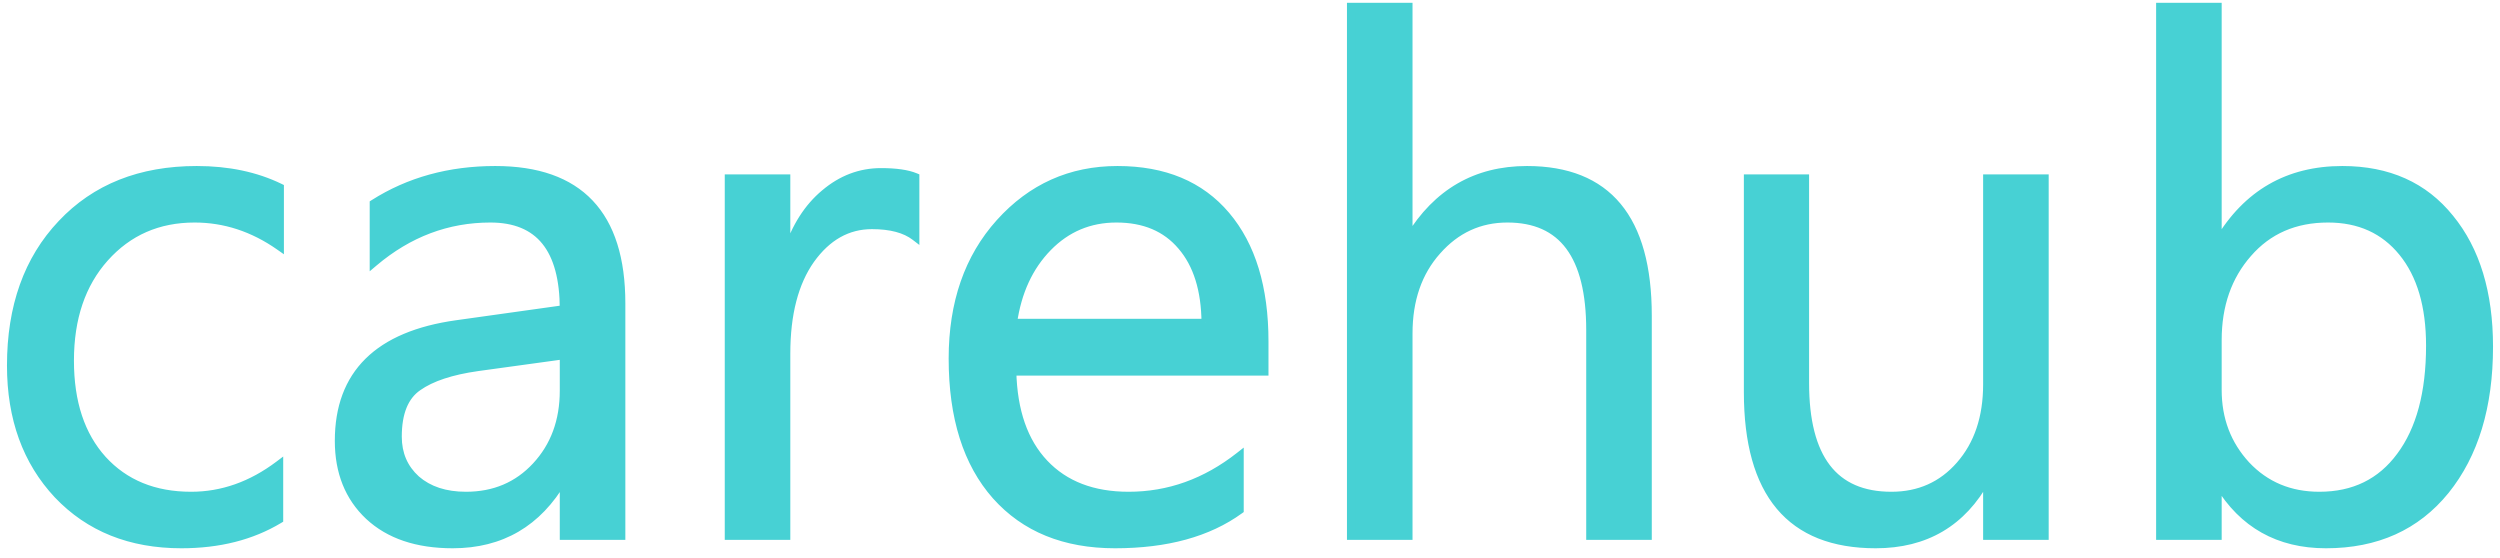
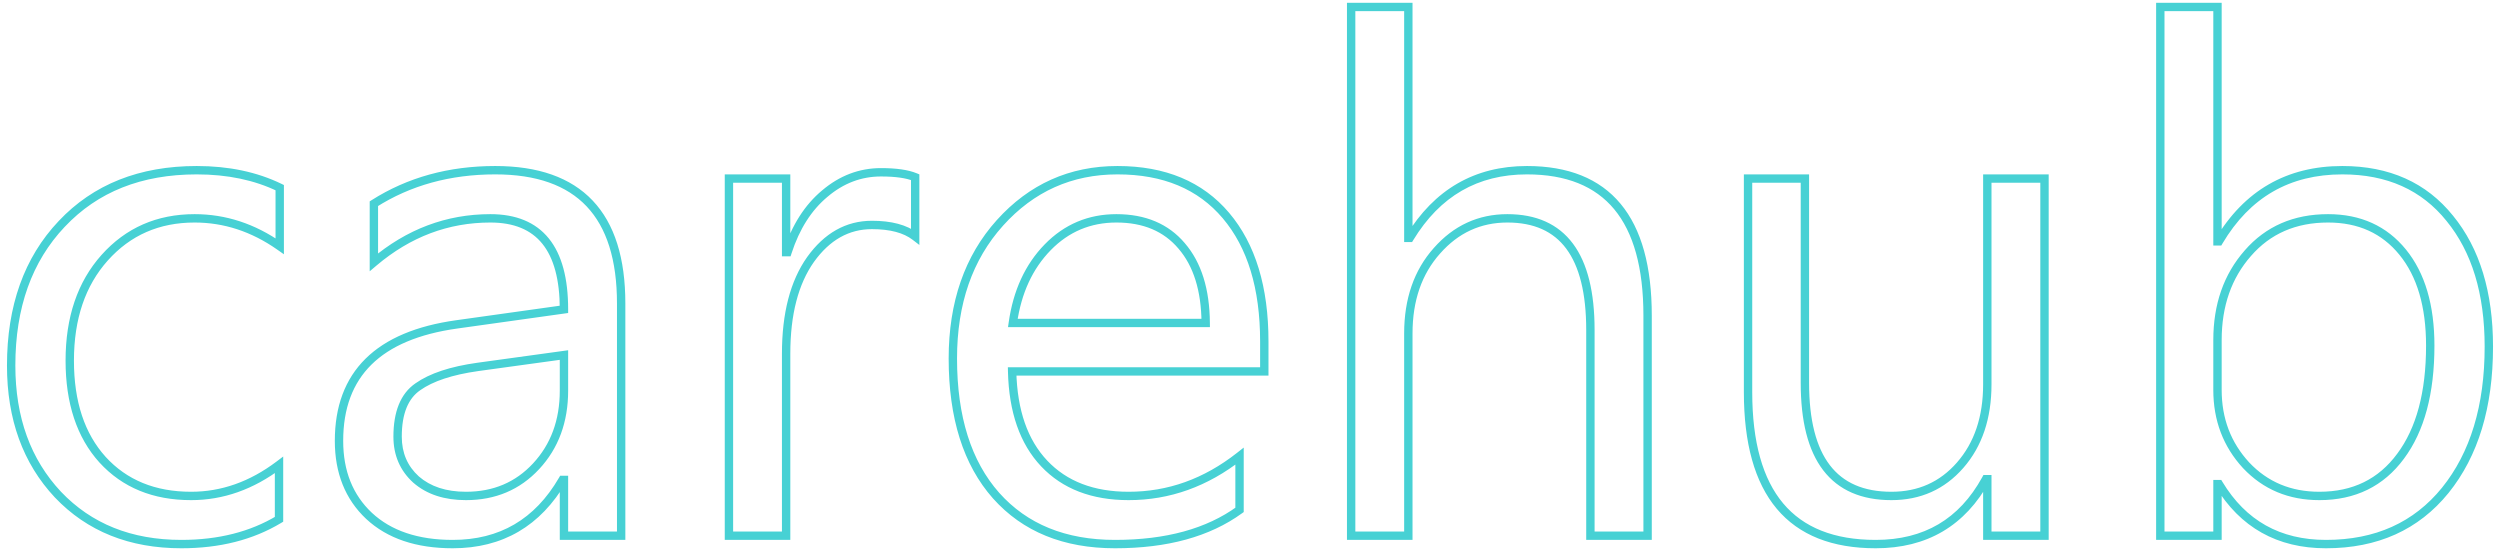
<svg xmlns="http://www.w3.org/2000/svg" width="224" height="50" viewBox="0 0 224 50" fill="none">
-   <path d="M25 46.531C22.542 48.01 19.625 48.75 16.25 48.75C11.688 48.75 8 47.271 5.188 44.312C2.396 41.333 1 37.479 1 32.75C1 27.479 2.51 23.25 5.531 20.062C8.552 16.854 12.583 15.25 17.625 15.25C20.438 15.25 22.917 15.771 25.062 16.812V22.062C22.688 20.396 20.146 19.562 17.438 19.562C14.167 19.562 11.479 20.74 9.375 23.094C7.292 25.427 6.25 28.5 6.25 32.312C6.25 36.062 7.229 39.021 9.188 41.188C11.167 43.354 13.812 44.438 17.125 44.438C19.917 44.438 22.542 43.51 25 41.656V46.531ZM55.656 48H50.531V43H50.406C48.177 46.833 44.896 48.75 40.562 48.75C37.375 48.75 34.875 47.906 33.062 46.219C31.271 44.531 30.375 42.292 30.375 39.5C30.375 33.521 33.896 30.042 40.938 29.062L50.531 27.719C50.531 22.281 48.333 19.562 43.938 19.562C40.083 19.562 36.604 20.875 33.5 23.5V18.25C36.646 16.25 40.271 15.25 44.375 15.25C51.896 15.25 55.656 19.229 55.656 27.188V48ZM50.531 31.812L42.812 32.875C40.438 33.208 38.646 33.802 37.438 34.656C36.229 35.49 35.625 36.979 35.625 39.125C35.625 40.688 36.177 41.969 37.281 42.969C38.406 43.948 39.896 44.438 41.75 44.438C44.292 44.438 46.385 43.552 48.031 41.781C49.698 39.99 50.531 37.729 50.531 35V31.812ZM82 21.188C81.104 20.5 79.812 20.156 78.125 20.156C75.938 20.156 74.104 21.188 72.625 23.25C71.167 25.312 70.438 28.125 70.438 31.688V48H65.312V16H70.438V22.594H70.562C71.292 20.344 72.406 18.594 73.906 17.344C75.406 16.073 77.083 15.438 78.938 15.438C80.271 15.438 81.292 15.583 82 15.875V21.188ZM113.281 33.281H90.688C90.771 36.844 91.729 39.594 93.562 41.531C95.396 43.469 97.917 44.438 101.125 44.438C104.729 44.438 108.042 43.25 111.062 40.875V45.688C108.25 47.729 104.531 48.75 99.906 48.75C95.385 48.75 91.833 47.302 89.25 44.406C86.667 41.49 85.375 37.396 85.375 32.125C85.375 27.146 86.781 23.094 89.594 19.969C92.427 16.823 95.938 15.25 100.125 15.25C104.312 15.25 107.552 16.604 109.844 19.312C112.135 22.021 113.281 25.781 113.281 30.594V33.281ZM108.031 28.938C108.01 25.979 107.292 23.677 105.875 22.031C104.479 20.385 102.531 19.562 100.031 19.562C97.615 19.562 95.562 20.427 93.875 22.156C92.188 23.885 91.146 26.146 90.75 28.938H108.031ZM147.625 48H142.5V29.562C142.5 22.896 140.021 19.562 135.062 19.562C132.562 19.562 130.458 20.531 128.75 22.469C127.042 24.385 126.188 26.854 126.188 29.875V48H121.062V0.625H126.188V21.312H126.312C128.771 17.271 132.271 15.25 136.812 15.25C144.021 15.25 147.625 19.594 147.625 28.281V48ZM183.188 48H178.062V42.938H177.938C175.812 46.812 172.521 48.75 168.062 48.75C160.438 48.75 156.625 44.208 156.625 35.125V16H161.719V34.312C161.719 41.062 164.302 44.438 169.469 44.438C171.969 44.438 174.021 43.521 175.625 41.688C177.25 39.833 178.062 37.417 178.062 34.438V16H183.188V48ZM198.812 43.375H198.688V48H193.562V0.625H198.688V21.625H198.812C201.333 17.375 205.021 15.25 209.875 15.25C213.979 15.25 217.188 16.688 219.5 19.562C221.833 22.417 223 26.25 223 31.062C223 36.417 221.698 40.708 219.094 43.938C216.49 47.146 212.927 48.75 208.406 48.75C204.177 48.75 200.979 46.958 198.812 43.375ZM198.688 30.469V34.938C198.688 37.583 199.542 39.833 201.25 41.688C202.979 43.521 205.167 44.438 207.812 44.438C210.917 44.438 213.344 43.25 215.094 40.875C216.865 38.5 217.75 35.198 217.75 30.969C217.75 27.406 216.927 24.615 215.281 22.594C213.635 20.573 211.406 19.562 208.594 19.562C205.615 19.562 203.219 20.604 201.406 22.688C199.594 24.75 198.688 27.344 198.688 30.469Z" fill="#47D1D4" />
  <path d="M25 46.531L25.193 46.853L25.375 46.743V46.531H25ZM5.188 44.312L4.914 44.569L4.916 44.571L5.188 44.312ZM5.531 20.062L5.803 20.32L5.804 20.32L5.531 20.062ZM25.062 16.812H25.438V16.578L25.226 16.475L25.062 16.812ZM25.062 22.062L24.847 22.369L25.438 22.784V22.062H25.062ZM9.375 23.094L9.095 22.844L9.095 22.844L9.375 23.094ZM9.188 41.188L8.909 41.439L8.911 41.44L9.188 41.188ZM25 41.656H25.375V40.904L24.774 41.357L25 41.656ZM24.807 46.21C22.416 47.648 19.569 48.375 16.25 48.375V49.125C19.681 49.125 22.667 48.373 25.193 46.853L24.807 46.21ZM16.25 48.375C11.777 48.375 8.192 46.929 5.459 44.054L4.916 44.571C7.808 47.613 11.598 49.125 16.25 49.125V48.375ZM5.461 44.056C2.745 41.157 1.375 37.4 1.375 32.75H0.625C0.625 37.558 2.047 41.509 4.914 44.569L5.461 44.056ZM1.375 32.75C1.375 27.555 2.861 23.425 5.803 20.32L5.259 19.805C2.159 23.075 0.625 27.404 0.625 32.75H1.375ZM5.804 20.32C8.744 17.198 12.67 15.625 17.625 15.625V14.875C12.496 14.875 8.36 16.511 5.258 19.805L5.804 20.32ZM17.625 15.625C20.391 15.625 22.812 16.137 24.899 17.15L25.226 16.475C23.021 15.405 20.484 14.875 17.625 14.875V15.625ZM24.688 16.812V22.062H25.438V16.812H24.688ZM25.278 21.756C22.845 20.048 20.229 19.188 17.438 19.188V19.938C20.063 19.938 22.53 20.744 24.847 22.369L25.278 21.756ZM17.438 19.188C14.064 19.188 11.274 20.407 9.095 22.844L9.655 23.344C11.685 21.072 14.269 19.938 17.438 19.938V19.188ZM9.095 22.844C6.938 25.26 5.875 28.429 5.875 32.312H6.625C6.625 28.571 7.645 25.594 9.655 23.343L9.095 22.844ZM5.875 32.312C5.875 36.128 6.873 39.185 8.909 41.439L9.466 40.936C7.586 38.856 6.625 35.997 6.625 32.312H5.875ZM8.911 41.44C10.97 43.695 13.722 44.812 17.125 44.812V44.062C13.903 44.062 11.363 43.013 9.464 40.935L8.911 41.44ZM17.125 44.812C20.007 44.812 22.709 43.853 25.226 41.956L24.774 41.357C22.374 43.167 19.827 44.062 17.125 44.062V44.812ZM24.625 41.656V46.531H25.375V41.656H24.625ZM55.656 48V48.375H56.031V48H55.656ZM50.531 48H50.156V48.375H50.531V48ZM50.531 43H50.906V42.625H50.531V43ZM50.406 43V42.625H50.191L50.082 42.812L50.406 43ZM33.062 46.219L32.805 46.492L32.807 46.493L33.062 46.219ZM40.938 29.062L40.989 29.434L40.989 29.434L40.938 29.062ZM50.531 27.719L50.583 28.09L50.906 28.045V27.719H50.531ZM33.5 23.5H33.125V24.308L33.742 23.786L33.5 23.5ZM33.5 18.25L33.299 17.933L33.125 18.044V18.25H33.5ZM50.531 31.812H50.906V31.382L50.48 31.441L50.531 31.812ZM42.812 32.875L42.761 32.504L42.76 32.504L42.812 32.875ZM37.438 34.656L37.65 34.965L37.654 34.962L37.438 34.656ZM37.281 42.969L37.029 43.247L37.035 43.252L37.281 42.969ZM48.031 41.781L47.757 41.526L47.757 41.526L48.031 41.781ZM55.656 47.625H50.531V48.375H55.656V47.625ZM50.906 48V43H50.156V48H50.906ZM50.531 42.625H50.406V43.375H50.531V42.625ZM50.082 42.812C47.918 46.533 44.758 48.375 40.562 48.375V49.125C45.033 49.125 48.436 47.134 50.73 43.188L50.082 42.812ZM40.562 48.375C37.442 48.375 35.043 47.55 33.318 45.944L32.807 46.493C34.707 48.262 37.308 49.125 40.562 49.125V48.375ZM33.32 45.946C31.614 44.339 30.75 42.204 30.75 39.5H30C30 42.38 30.928 44.724 32.805 46.492L33.32 45.946ZM30.75 39.5C30.75 36.588 31.605 34.328 33.279 32.673C34.962 31.01 37.515 29.917 40.989 29.434L40.886 28.691C37.319 29.187 34.59 30.323 32.752 32.139C30.906 33.964 30 36.432 30 39.5H30.75ZM40.989 29.434L50.583 28.09L50.479 27.347L40.886 28.691L40.989 29.434ZM50.906 27.719C50.906 24.959 50.35 22.82 49.174 21.366C47.986 19.896 46.217 19.188 43.938 19.188V19.938C46.054 19.938 47.581 20.588 48.591 21.837C49.613 23.102 50.156 25.041 50.156 27.719H50.906ZM43.938 19.188C39.989 19.188 36.426 20.535 33.258 23.214L33.742 23.786C36.783 21.215 40.177 19.938 43.938 19.938V19.188ZM33.875 23.5V18.25H33.125V23.5H33.875ZM33.701 18.567C36.781 16.608 40.335 15.625 44.375 15.625V14.875C40.207 14.875 36.511 15.892 33.299 17.933L33.701 18.567ZM44.375 15.625C48.072 15.625 50.777 16.602 52.563 18.492C54.353 20.386 55.281 23.261 55.281 27.188H56.031C56.031 23.156 55.079 20.062 53.108 17.977C51.134 15.888 48.199 14.875 44.375 14.875V15.625ZM55.281 27.188V48H56.031V27.188H55.281ZM50.48 31.441L42.761 32.504L42.864 33.246L50.582 32.184L50.48 31.441ZM42.76 32.504C40.359 32.841 38.499 33.446 37.221 34.35L37.654 34.962C38.792 34.158 40.516 33.576 42.865 33.246L42.76 32.504ZM37.225 34.347C35.873 35.279 35.25 36.916 35.25 39.125H36C36 37.042 36.585 35.7 37.65 34.965L37.225 34.347ZM35.25 39.125C35.25 40.788 35.843 42.172 37.029 43.247L37.533 42.691C36.511 41.766 36 40.587 36 39.125H35.25ZM37.035 43.252C38.244 44.304 39.828 44.812 41.75 44.812V44.062C39.964 44.062 38.569 43.592 37.527 42.686L37.035 43.252ZM41.75 44.812C44.39 44.812 46.585 43.888 48.306 42.036L47.757 41.526C46.186 43.216 44.194 44.062 41.75 44.062V44.812ZM48.306 42.037C50.045 40.167 50.906 37.812 50.906 35H50.156C50.156 37.646 49.351 39.812 47.757 41.526L48.306 42.037ZM50.906 35V31.812H50.156V35H50.906ZM82 21.188L81.772 21.485L82.375 21.948V21.188H82ZM72.625 23.25L72.32 23.031L72.319 23.034L72.625 23.25ZM70.438 48V48.375H70.812V48H70.438ZM65.312 48H64.938V48.375H65.312V48ZM65.312 16V15.625H64.938V16H65.312ZM70.438 16H70.812V15.625H70.438V16ZM70.438 22.594H70.062V22.969H70.438V22.594ZM70.562 22.594V22.969H70.835L70.919 22.709L70.562 22.594ZM73.906 17.344L74.146 17.632L74.149 17.63L73.906 17.344ZM82 15.875H82.375V15.624L82.143 15.528L82 15.875ZM82.228 20.89C81.242 20.133 79.856 19.781 78.125 19.781V20.531C79.769 20.531 80.967 20.867 81.772 21.485L82.228 20.89ZM78.125 19.781C75.796 19.781 73.857 20.889 72.32 23.032L72.93 23.468C74.351 21.486 76.079 20.531 78.125 20.531V19.781ZM72.319 23.034C70.801 25.18 70.062 28.078 70.062 31.688H70.812C70.812 28.172 71.533 25.445 72.931 23.466L72.319 23.034ZM70.062 31.688V48H70.812V31.688H70.062ZM70.438 47.625H65.312V48.375H70.438V47.625ZM65.688 48V16H64.938V48H65.688ZM65.312 16.375H70.438V15.625H65.312V16.375ZM70.062 16V22.594H70.812V16H70.062ZM70.438 22.969H70.562V22.219H70.438V22.969ZM70.919 22.709C71.631 20.512 72.711 18.828 74.146 17.632L73.666 17.056C72.101 18.36 70.952 20.175 70.206 22.478L70.919 22.709ZM74.149 17.63C75.585 16.413 77.178 15.812 78.938 15.812V15.062C76.989 15.062 75.227 15.733 73.664 17.058L74.149 17.63ZM78.938 15.812C80.253 15.812 81.216 15.958 81.857 16.222L82.143 15.528C81.367 15.209 80.289 15.062 78.938 15.062V15.812ZM81.625 15.875V21.188H82.375V15.875H81.625ZM113.281 33.281V33.656H113.656V33.281H113.281ZM90.688 33.281V32.906H90.304L90.313 33.29L90.688 33.281ZM111.062 40.875H111.438V40.103L110.831 40.58L111.062 40.875ZM111.062 45.688L111.283 45.991L111.438 45.879V45.688H111.062ZM89.25 44.406L88.969 44.655L88.97 44.656L89.25 44.406ZM89.594 19.969L89.315 19.718L89.315 19.718L89.594 19.969ZM108.031 28.938V29.312H108.409L108.406 28.935L108.031 28.938ZM105.875 22.031L105.589 22.274L105.591 22.276L105.875 22.031ZM90.75 28.938L90.379 28.885L90.318 29.312H90.75V28.938ZM113.281 32.906H90.688V33.656H113.281V32.906ZM90.313 33.29C90.397 36.914 91.374 39.764 93.29 41.789L93.835 41.273C92.084 39.423 91.144 36.774 91.062 33.273L90.313 33.29ZM93.29 41.789C95.208 43.816 97.836 44.812 101.125 44.812V44.062C97.997 44.062 95.583 43.121 93.835 41.273L93.29 41.789ZM101.125 44.812C104.819 44.812 108.212 43.593 111.294 41.17L110.831 40.58C107.871 42.907 104.639 44.062 101.125 44.062V44.812ZM110.688 40.875V45.688H111.438V40.875H110.688ZM110.842 45.384C108.112 47.366 104.478 48.375 99.906 48.375V49.125C104.584 49.125 108.388 48.092 111.283 45.991L110.842 45.384ZM99.906 48.375C95.473 48.375 92.03 46.959 89.53 44.157L88.97 44.656C91.637 47.645 95.298 49.125 99.906 49.125V48.375ZM89.531 44.158C87.027 41.331 85.75 37.337 85.75 32.125H85C85 37.455 86.307 41.649 88.969 44.655L89.531 44.158ZM85.75 32.125C85.75 27.22 87.133 23.263 89.873 20.22L89.315 19.718C86.429 22.924 85 27.071 85 32.125H85.75ZM89.872 20.22C92.635 17.152 96.045 15.625 100.125 15.625V14.875C95.83 14.875 92.219 16.494 89.315 19.718L89.872 20.22ZM100.125 15.625C104.224 15.625 107.35 16.946 109.557 19.555L110.13 19.07C107.754 16.262 104.401 14.875 100.125 14.875V15.625ZM109.557 19.555C111.774 22.175 112.906 25.838 112.906 30.594H113.656C113.656 25.724 112.497 21.867 110.13 19.07L109.557 19.555ZM112.906 30.594V33.281H113.656V30.594H112.906ZM108.406 28.935C108.385 25.92 107.652 23.521 106.159 21.787L105.591 22.276C106.931 23.833 107.636 26.038 107.656 28.94L108.406 28.935ZM106.161 21.789C104.682 20.045 102.622 19.188 100.031 19.188V19.938C102.441 19.938 104.276 20.726 105.589 22.274L106.161 21.789ZM100.031 19.188C97.514 19.188 95.365 20.093 93.607 21.894L94.143 22.418C95.76 20.761 97.716 19.938 100.031 19.938V19.188ZM93.607 21.894C91.855 23.69 90.784 26.028 90.379 28.885L91.121 28.99C91.508 26.264 92.52 24.081 94.143 22.418L93.607 21.894ZM90.75 29.312H108.031V28.562H90.75V29.312ZM147.625 48V48.375H148V48H147.625ZM142.5 48H142.125V48.375H142.5V48ZM128.75 22.469L129.03 22.718L129.031 22.717L128.75 22.469ZM126.188 48V48.375H126.562V48H126.188ZM121.062 48H120.688V48.375H121.062V48ZM121.062 0.625V0.25H120.688V0.625H121.062ZM126.188 0.625H126.562V0.25H126.188V0.625ZM126.188 21.312H125.812V21.688H126.188V21.312ZM126.312 21.312V21.688H126.523L126.633 21.507L126.312 21.312ZM147.625 47.625H142.5V48.375H147.625V47.625ZM142.875 48V29.562H142.125V48H142.875ZM142.875 29.562C142.875 26.194 142.251 23.599 140.942 21.839C139.617 20.058 137.634 19.188 135.062 19.188V19.938C137.449 19.938 139.185 20.734 140.34 22.286C141.51 23.86 142.125 26.265 142.125 29.562H142.875ZM135.062 19.188C132.451 19.188 130.246 20.206 128.469 22.221L129.031 22.717C130.671 20.857 132.674 19.938 135.062 19.938V19.188ZM128.47 22.219C126.69 24.216 125.812 26.779 125.812 29.875H126.562C126.562 26.929 127.393 24.554 129.03 22.718L128.47 22.219ZM125.812 29.875V48H126.562V29.875H125.812ZM126.188 47.625H121.062V48.375H126.188V47.625ZM121.438 48V0.625H120.688V48H121.438ZM121.062 1H126.188V0.25H121.062V1ZM125.812 0.625V21.312H126.562V0.625H125.812ZM126.188 21.688H126.312V20.938H126.188V21.688ZM126.633 21.507C129.027 17.572 132.408 15.625 136.812 15.625V14.875C132.133 14.875 128.515 16.97 125.992 21.118L126.633 21.507ZM136.812 15.625C140.339 15.625 142.921 16.684 144.633 18.747C146.356 20.824 147.25 23.98 147.25 28.281H148C148 23.895 147.092 20.535 145.21 18.268C143.318 15.988 140.495 14.875 136.812 14.875V15.625ZM147.25 28.281V48H148V28.281H147.25ZM183.188 48V48.375H183.562V48H183.188ZM178.062 48H177.688V48.375H178.062V48ZM178.062 42.938H178.438V42.562H178.062V42.938ZM177.938 42.938V42.562H177.715L177.609 42.757L177.938 42.938ZM156.625 16V15.625H156.25V16H156.625ZM161.719 16H162.094V15.625H161.719V16ZM175.625 41.688L175.343 41.44L175.343 41.441L175.625 41.688ZM178.062 16V15.625H177.688V16H178.062ZM183.188 16H183.562V15.625H183.188V16ZM183.188 47.625H178.062V48.375H183.188V47.625ZM178.438 48V42.938H177.688V48H178.438ZM178.062 42.562H177.938V43.312H178.062V42.562ZM177.609 42.757C176.574 44.645 175.264 46.044 173.685 46.974C172.106 47.903 170.236 48.375 168.062 48.375V49.125C170.347 49.125 172.353 48.628 174.065 47.62C175.778 46.612 177.176 45.105 178.266 43.118L177.609 42.757ZM168.062 48.375C164.327 48.375 161.587 47.266 159.772 45.103C157.945 42.927 157 39.623 157 35.125H156.25C156.25 39.71 157.211 43.219 159.197 45.585C161.194 47.964 164.173 49.125 168.062 49.125V48.375ZM157 35.125V16H156.25V35.125H157ZM156.625 16.375H161.719V15.625H156.625V16.375ZM161.344 16V34.312H162.094V16H161.344ZM161.344 34.312C161.344 37.725 161.995 40.353 163.358 42.134C164.737 43.935 166.797 44.812 169.469 44.812V44.062C166.974 44.062 165.159 43.253 163.954 41.678C162.734 40.085 162.094 37.65 162.094 34.312H161.344ZM169.469 44.812C172.074 44.812 174.23 43.852 175.907 41.934L175.343 41.441C173.812 43.19 171.864 44.062 169.469 44.062V44.812ZM175.907 41.935C177.604 39.998 178.438 37.488 178.438 34.438H177.688C177.688 37.346 176.896 39.668 175.343 41.44L175.907 41.935ZM178.438 34.438V16H177.688V34.438H178.438ZM178.062 16.375H183.188V15.625H178.062V16.375ZM182.812 16V48H183.562V16H182.812ZM198.812 43.375L199.133 43.181L199.024 43H198.812V43.375ZM198.688 43.375V43H198.312V43.375H198.688ZM198.688 48V48.375H199.062V48H198.688ZM193.562 48H193.188V48.375H193.562V48ZM193.562 0.625V0.25H193.188V0.625H193.562ZM198.688 0.625H199.062V0.25H198.688V0.625ZM198.688 21.625H198.312V22H198.688V21.625ZM198.812 21.625V22H199.026L199.135 21.816L198.812 21.625ZM219.5 19.562L219.208 19.797L219.21 19.8L219.5 19.562ZM219.094 43.938L219.385 44.174L219.386 44.173L219.094 43.938ZM201.25 41.688L200.974 41.942L200.977 41.945L201.25 41.688ZM215.094 40.875L214.793 40.651L214.792 40.653L215.094 40.875ZM201.406 22.688L201.688 22.935L201.689 22.934L201.406 22.688ZM198.812 43H198.688V43.75H198.812V43ZM198.312 43.375V48H199.062V43.375H198.312ZM198.688 47.625H193.562V48.375H198.688V47.625ZM193.938 48V0.625H193.188V48H193.938ZM193.562 1H198.688V0.25H193.562V1ZM198.312 0.625V21.625H199.062V0.625H198.312ZM198.688 22H198.812V21.25H198.688V22ZM199.135 21.816C201.59 17.678 205.156 15.625 209.875 15.625V14.875C204.886 14.875 201.077 17.072 198.49 21.434L199.135 21.816ZM209.875 15.625C213.88 15.625 216.975 17.022 219.208 19.797L219.792 19.328C217.4 16.353 214.078 14.875 209.875 14.875V15.625ZM219.21 19.8C221.473 22.569 222.625 26.31 222.625 31.062H223.375C223.375 26.19 222.193 22.264 219.79 19.325L219.21 19.8ZM222.625 31.062C222.625 36.356 221.338 40.557 218.802 43.702L219.386 44.173C222.058 40.86 223.375 36.477 223.375 31.062H222.625ZM218.803 43.701C216.277 46.813 212.826 48.375 208.406 48.375V49.125C213.028 49.125 216.702 47.479 219.385 44.174L218.803 43.701ZM208.406 48.375C204.307 48.375 201.231 46.651 199.133 43.181L198.492 43.569C200.727 47.266 204.047 49.125 208.406 49.125V48.375ZM198.312 30.469V34.938H199.062V30.469H198.312ZM198.312 34.938C198.312 37.672 199.199 40.014 200.974 41.942L201.526 41.433C199.885 39.652 199.062 37.494 199.062 34.938H198.312ZM200.977 41.945C202.781 43.857 205.069 44.812 207.812 44.812V44.062C205.264 44.062 203.177 43.184 201.523 41.43L200.977 41.945ZM207.812 44.812C211.029 44.812 213.571 43.574 215.396 41.097L214.792 40.653C213.117 42.926 210.805 44.062 207.812 44.062V44.812ZM215.394 41.099C217.23 38.637 218.125 35.245 218.125 30.969H217.375C217.375 35.151 216.499 38.363 214.793 40.651L215.394 41.099ZM218.125 30.969C218.125 27.352 217.289 24.466 215.572 22.357L214.99 22.831C216.565 24.764 217.375 27.461 217.375 30.969H218.125ZM215.572 22.357C213.849 20.241 211.509 19.188 208.594 19.188V19.938C211.304 19.938 213.422 20.905 214.99 22.831L215.572 22.357ZM208.594 19.188C205.516 19.188 203.013 20.269 201.123 22.441L201.689 22.934C203.424 20.939 205.713 19.938 208.594 19.938V19.188ZM201.125 22.44C199.244 24.58 198.312 27.266 198.312 30.469H199.062C199.062 27.421 199.944 24.92 201.688 22.935L201.125 22.44Z" fill="#47D1D4" />
</svg>